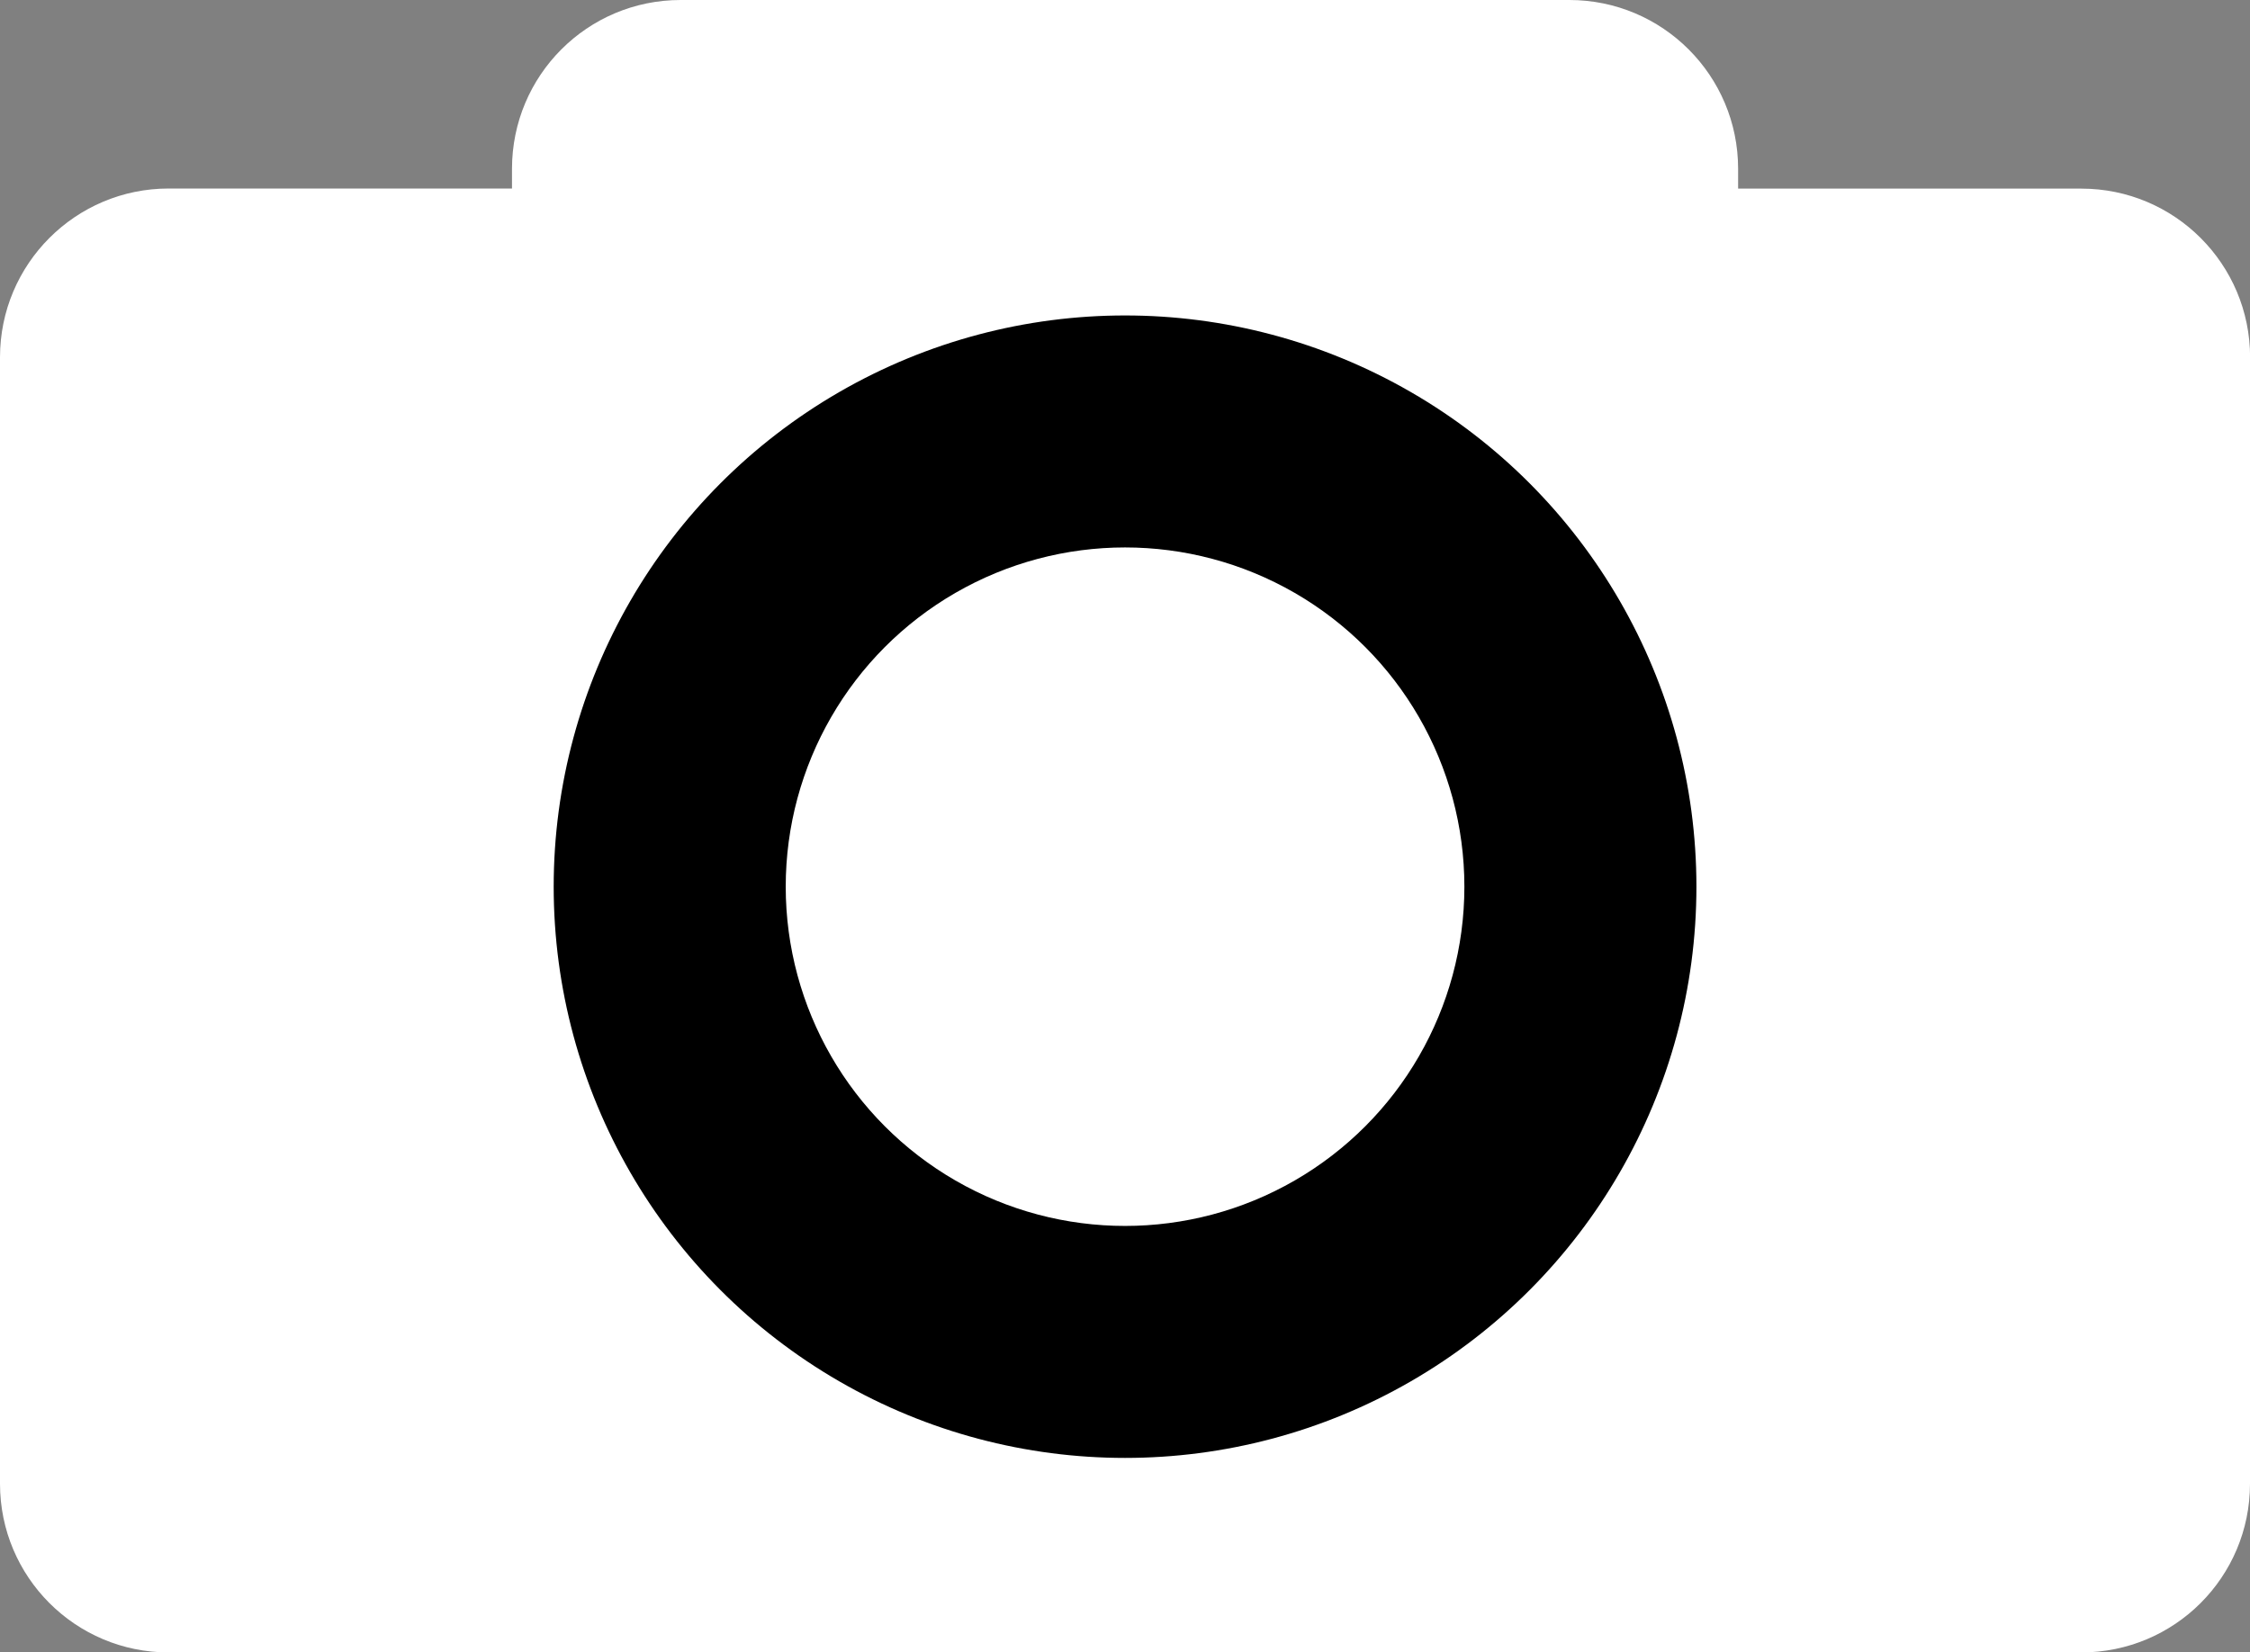
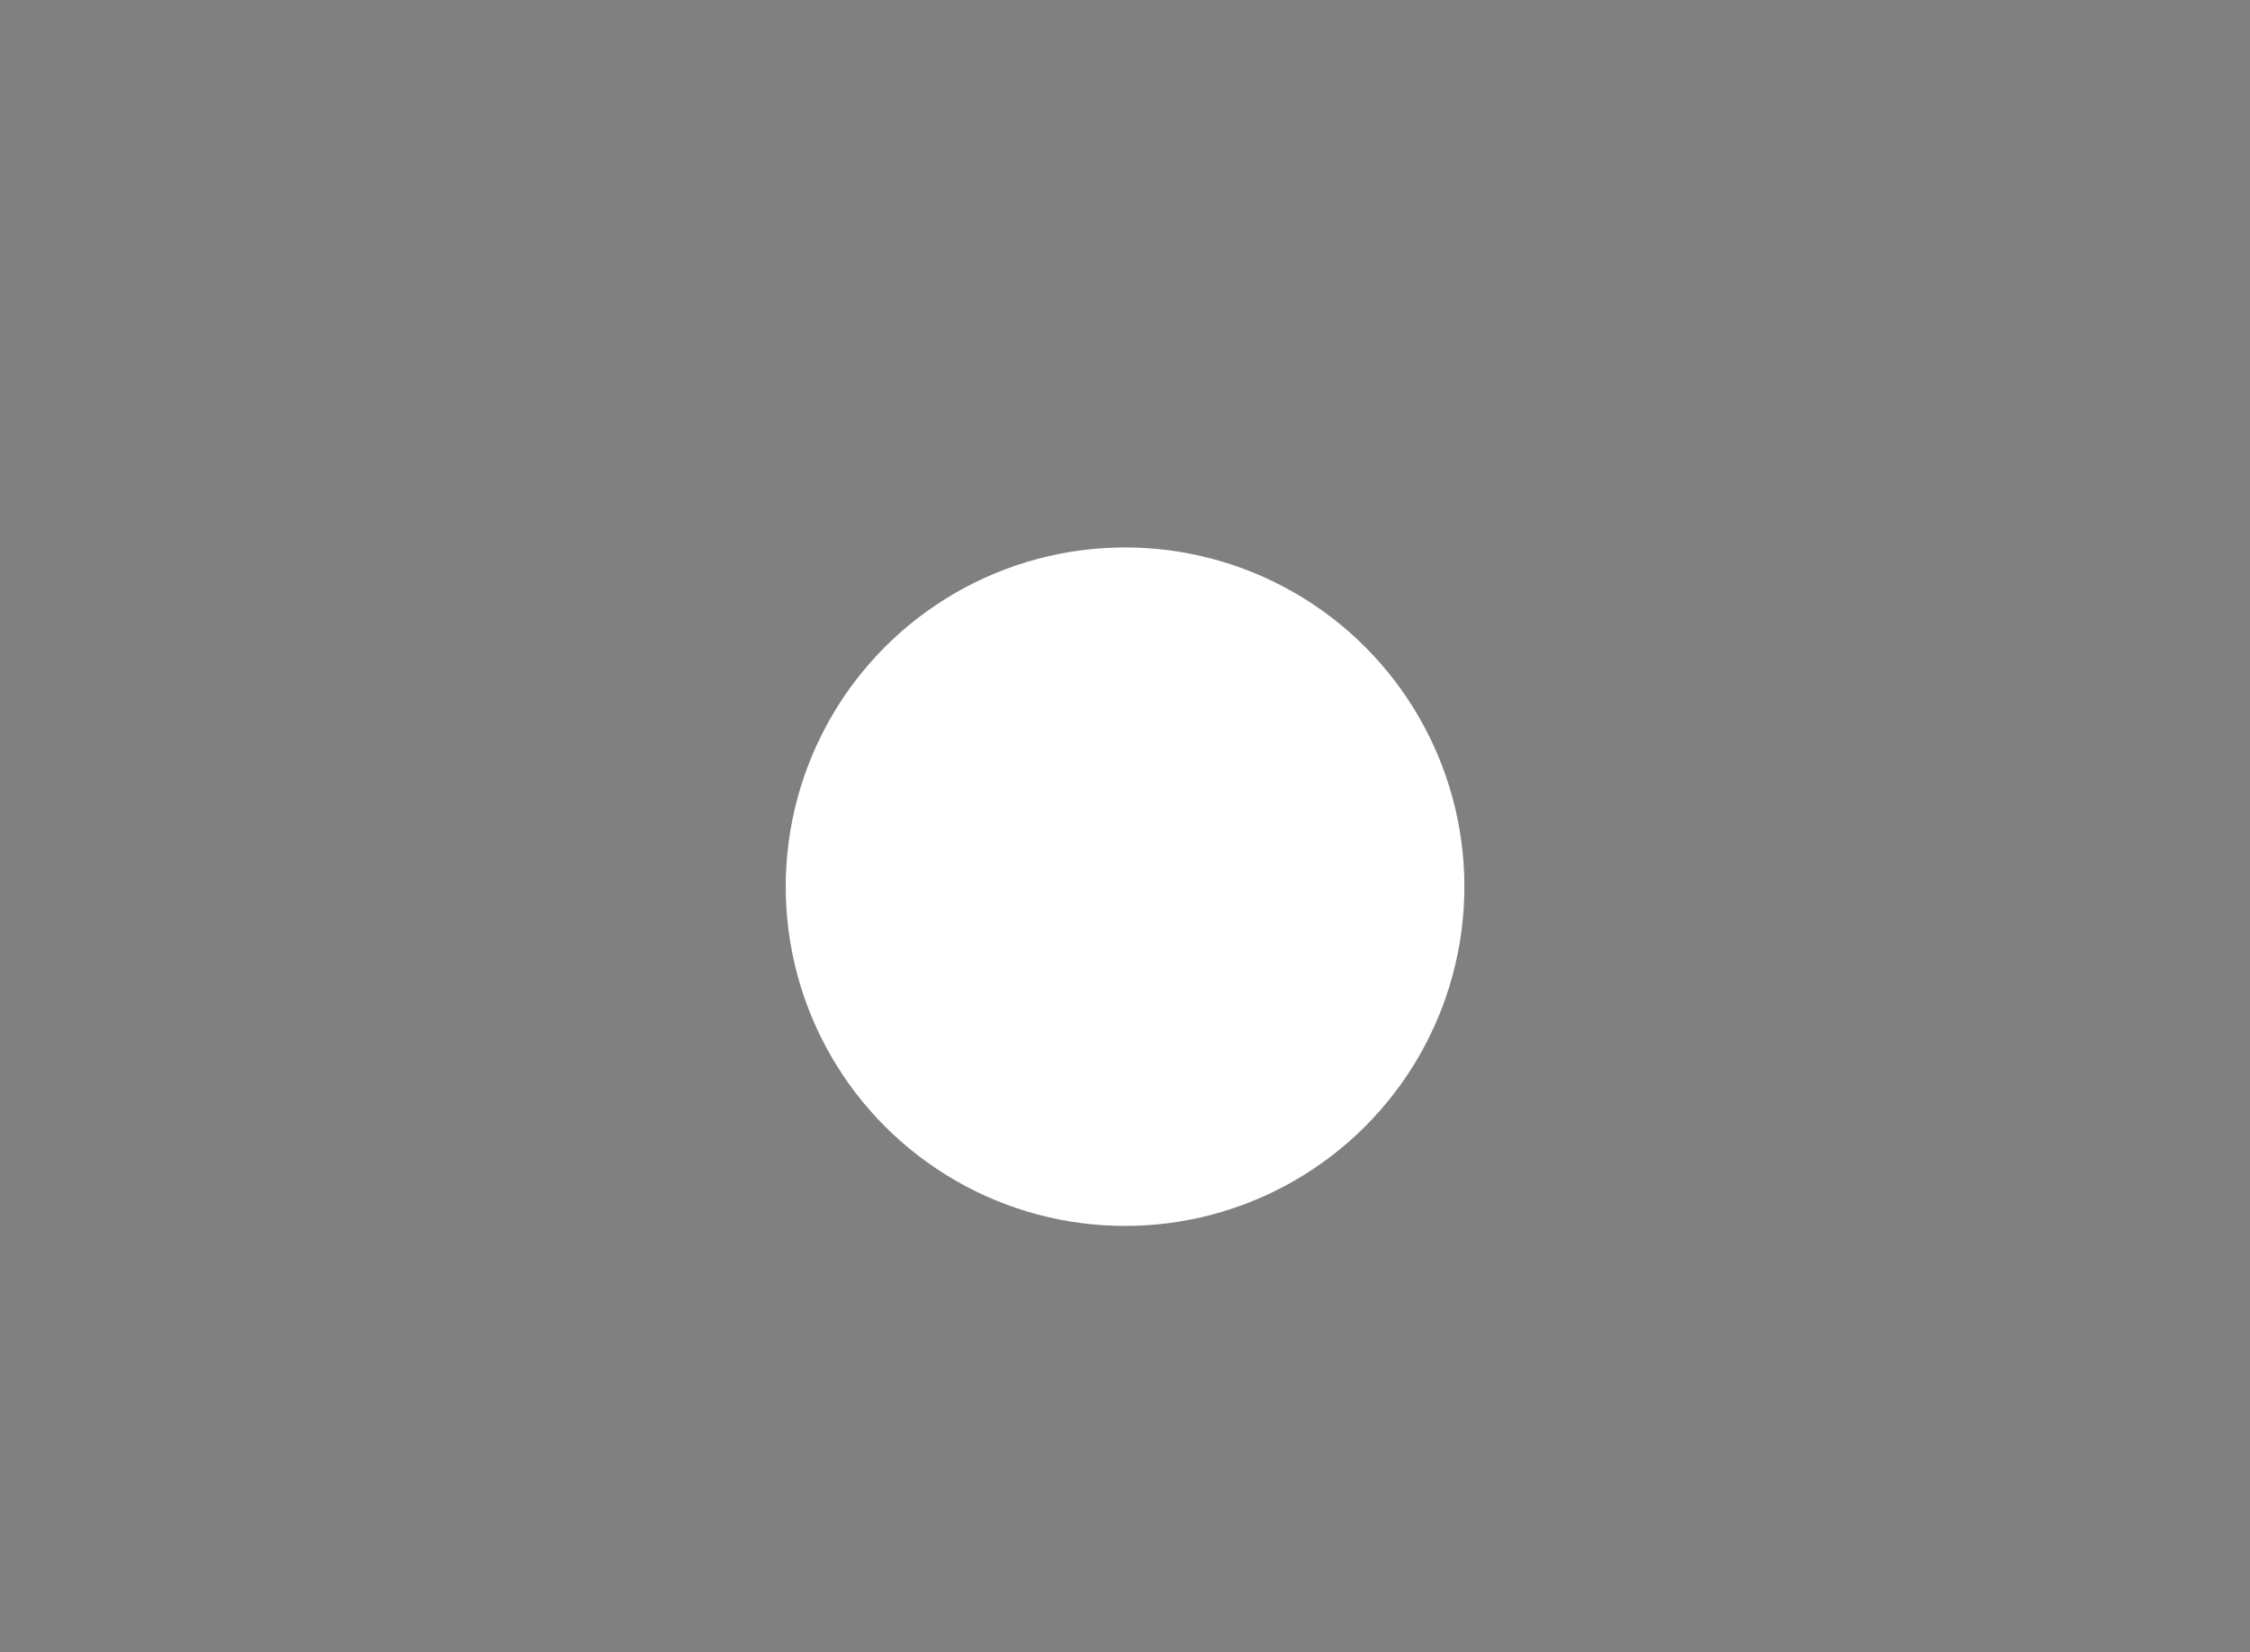
<svg xmlns="http://www.w3.org/2000/svg" version="1.1" x="0px" y="0px" width="21.371px" height="15.699px" viewBox="0 0 21.371 15.699" style="enable-background:new 0 0 21.371 15.699;" xml:space="preserve">
  <rect x="0" y="0" width="21.371" height="15.699" fill="#808080" stroke="none" />
  <style type="text/css">
	.st0{fill:#FFFFFF;}
</style>
  <defs>
</defs>
  <g>
    <g>
-       <path class="st0" d="M21.371,14.096c0,0.887-0.717,1.603-1.603,1.603H1.602C0.718,15.699,0,14.983,0,14.096V3.395    c0-0.887,0.718-1.604,1.602-1.604h3.261V1.604C4.863,0.717,5.579,0,6.465,0h8.441c0.885,0,1.603,0.717,1.603,1.604v0.188h3.26    c0.886,0,1.603,0.717,1.603,1.604V14.096z" />
-     </g>
-     <circle cx="10.686" cy="8.424" r="5.427" />
+       </g>
    <circle class="st0" cx="10.686" cy="8.424" r="3.223" />
  </g>
</svg>